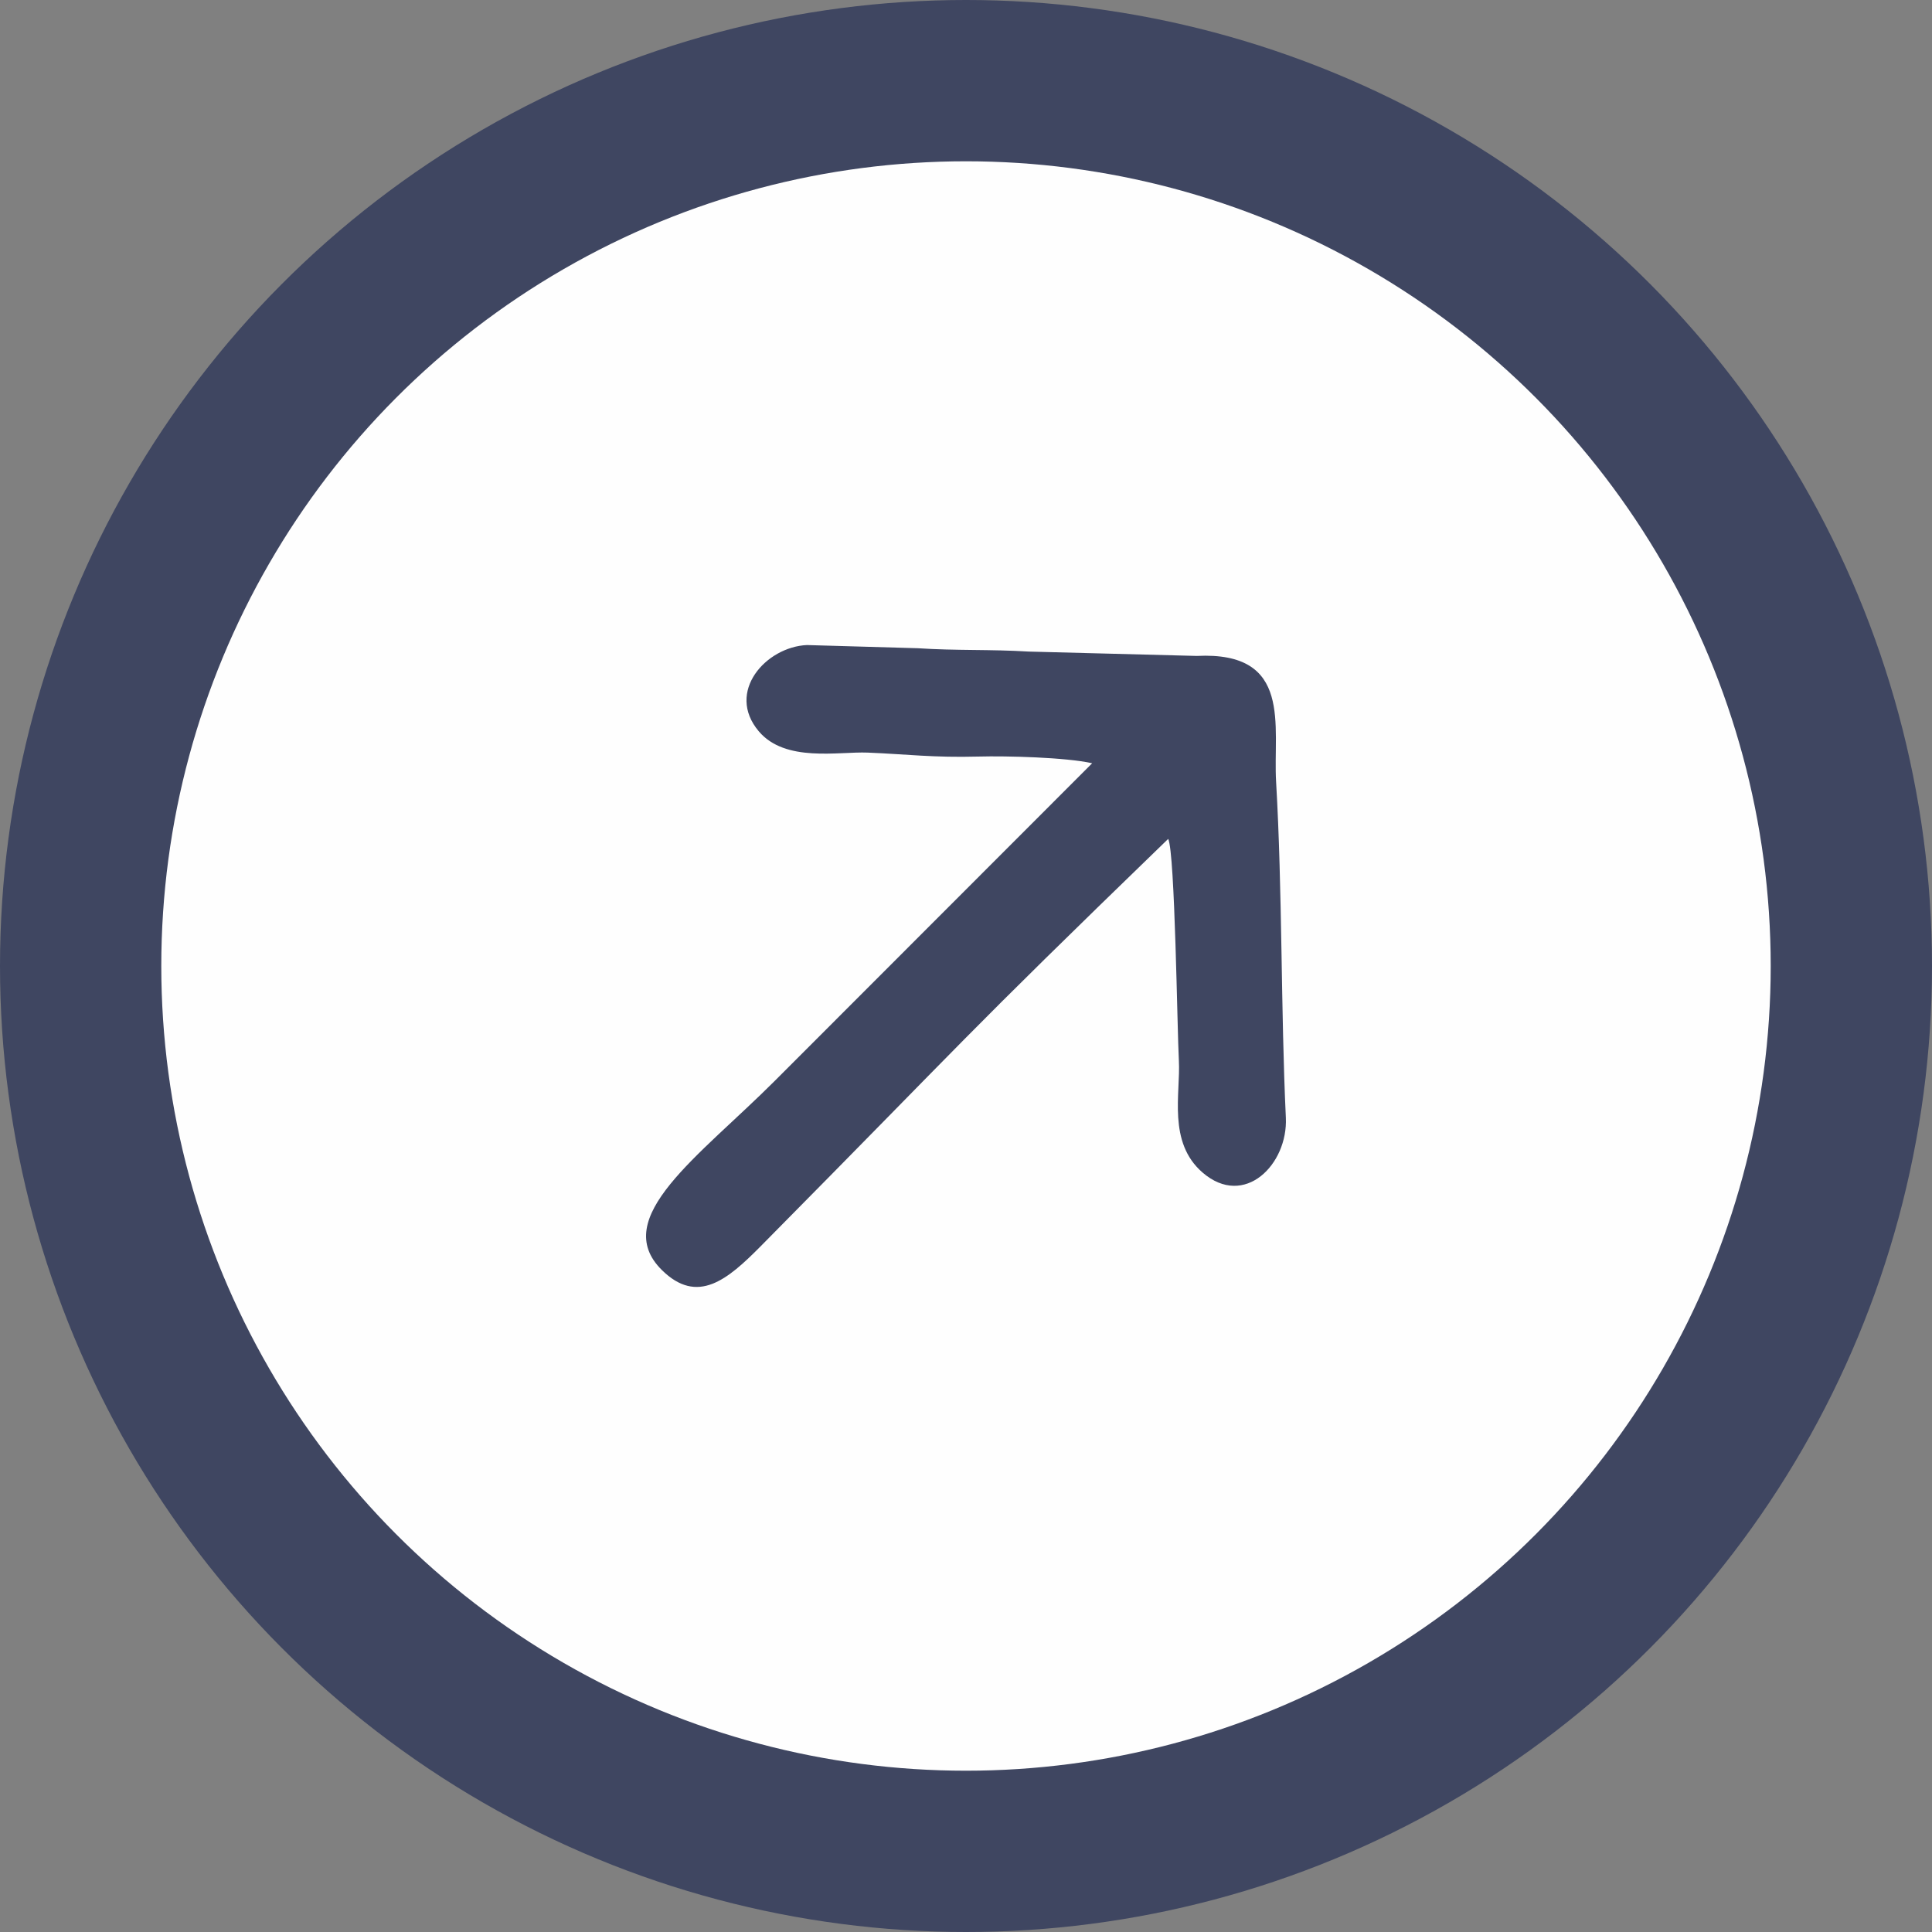
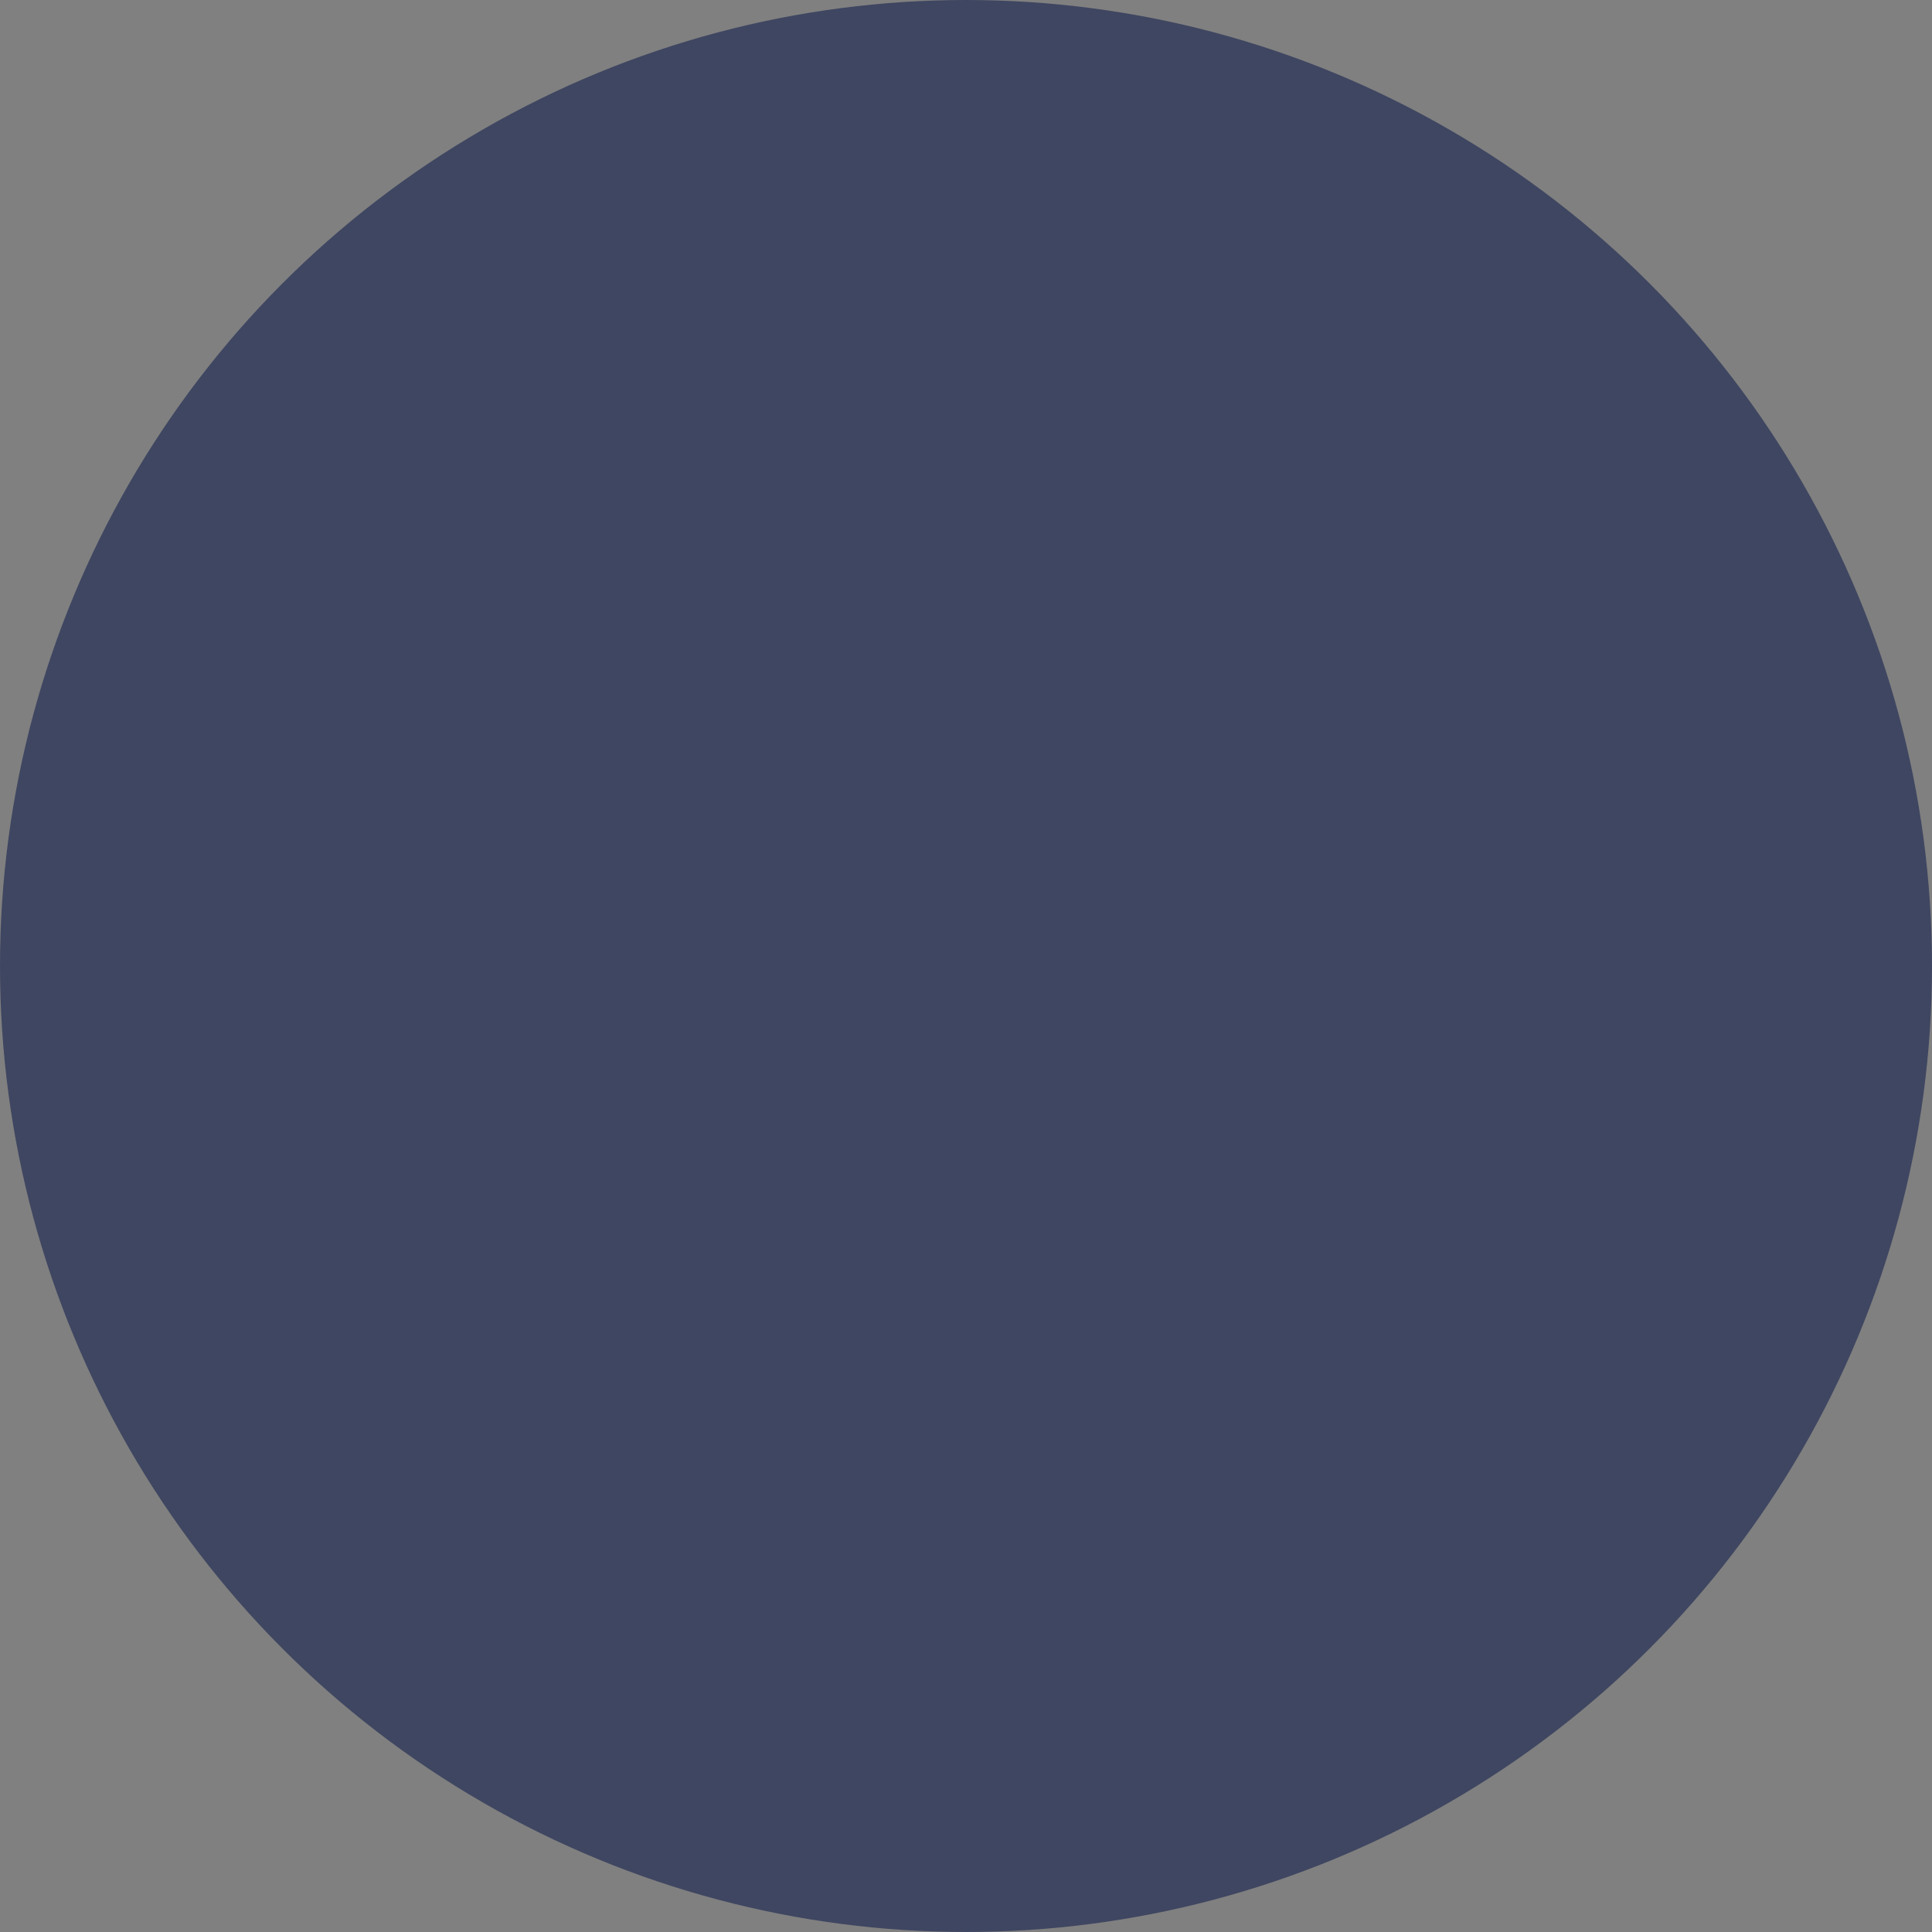
<svg xmlns="http://www.w3.org/2000/svg" xml:space="preserve" width="1535px" height="1535px" version="1.1" style="shape-rendering:geometricPrecision; text-rendering:geometricPrecision; image-rendering:optimizeQuality; fill-rule:evenodd; clip-rule:evenodd" viewBox="0 0 3689736 3689736">
  <rect x="0" y="0" width="3689736" height="3689736" fill="#808080" stroke="none" />
  <defs>
    <style type="text/css">
   
    .fil0 {fill:#3F4661}
    .fil1 {fill:#FEFEFE}
   
  </style>
  </defs>
  <g id="Слой_x0020_1">
    <circle class="fil0" cx="1844868" cy="1844868" r="1844868" />
-     <circle class="fil1" cx="1844868" cy="1844868" r="1536836" />
-     <path class="fil0" d="M1449058 1396564c50680,60182 152426,38455 208094,40752 75848,3129 125007,9871 211757,7552 54141,-1451 166193,1505 216927,12762l-606411 606846c-143960,143954 -316194,261520 -215391,361049 68015,67144 125336,18613 189129,-45871 408742,-413182 370281,-382858 777876,-777555 12960,26551 17216,366363 20367,423440 3438,62388 -21929,155819 45309,213843 80027,69057 163206,-15794 159004,-104809 -9678,-204861 -6470,-433428 -18633,-641755 -6175,-105732 33004,-249380 -151711,-240119l-320879 -8327c-72067,-4474 -138819,-1536 -211652,-6382l-211768 -6073c-77983,3464 -155558,89215 -92022,164648l3 0z" />
  </g>
</svg>